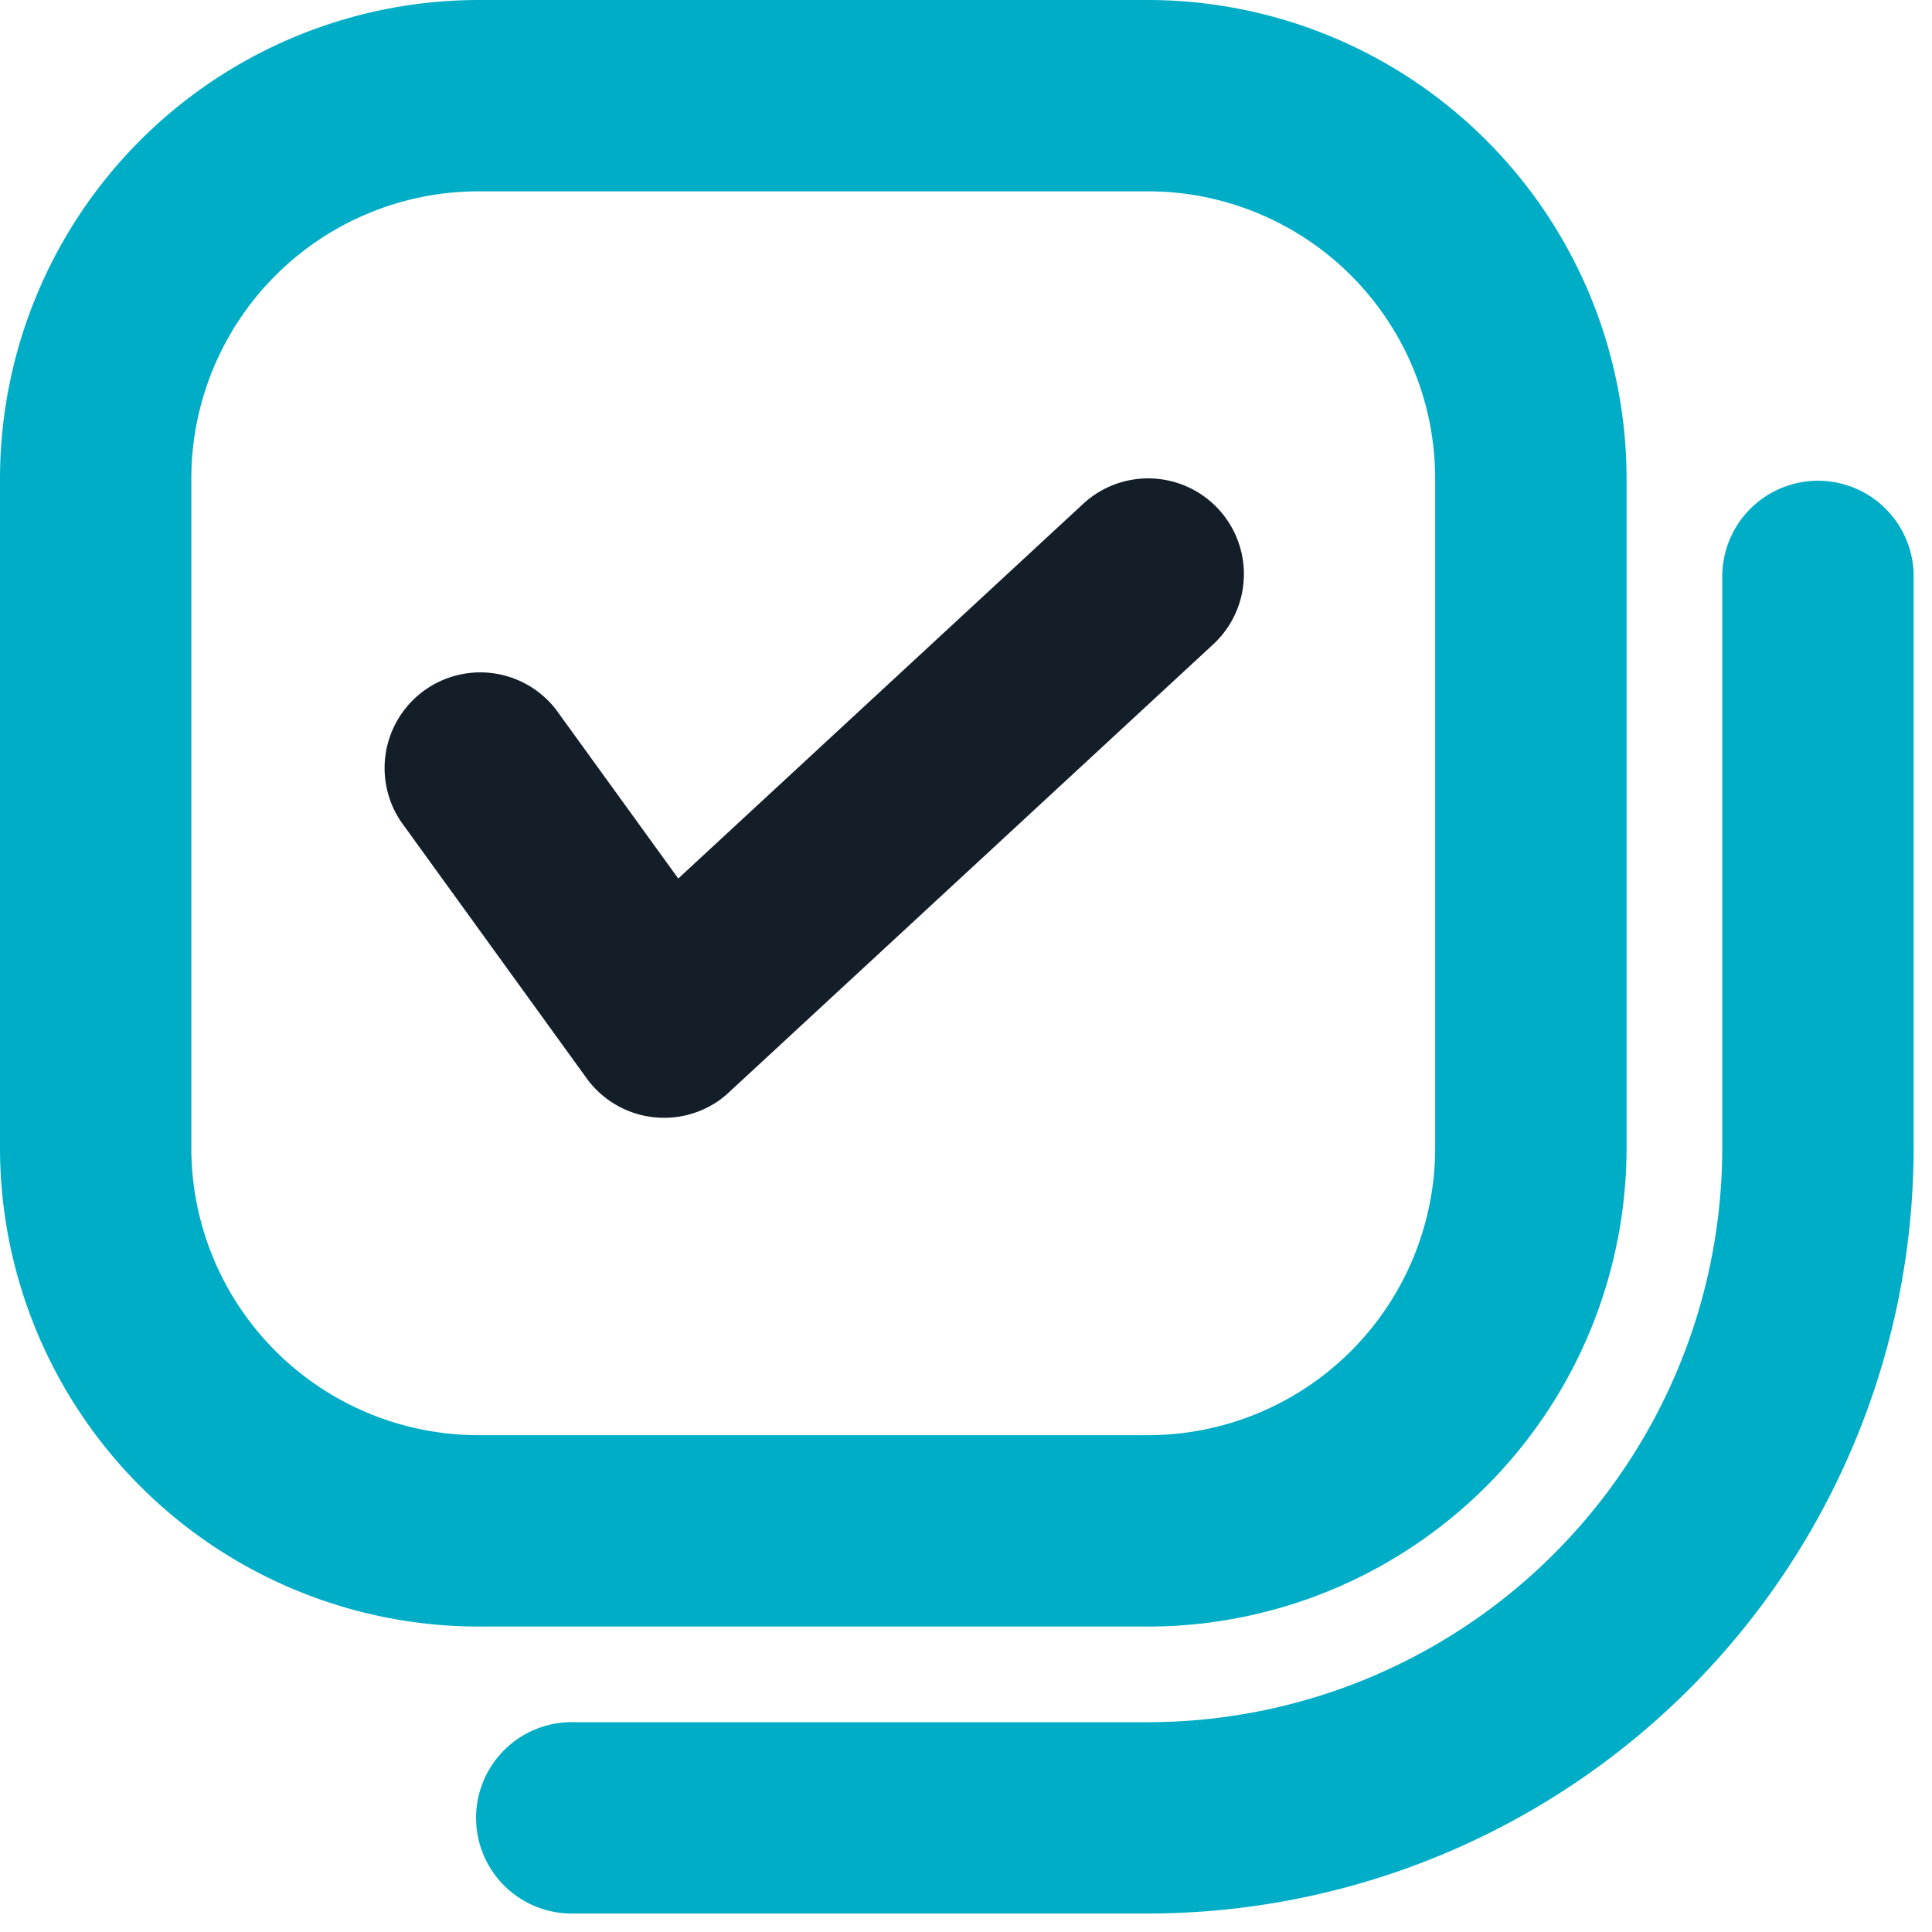
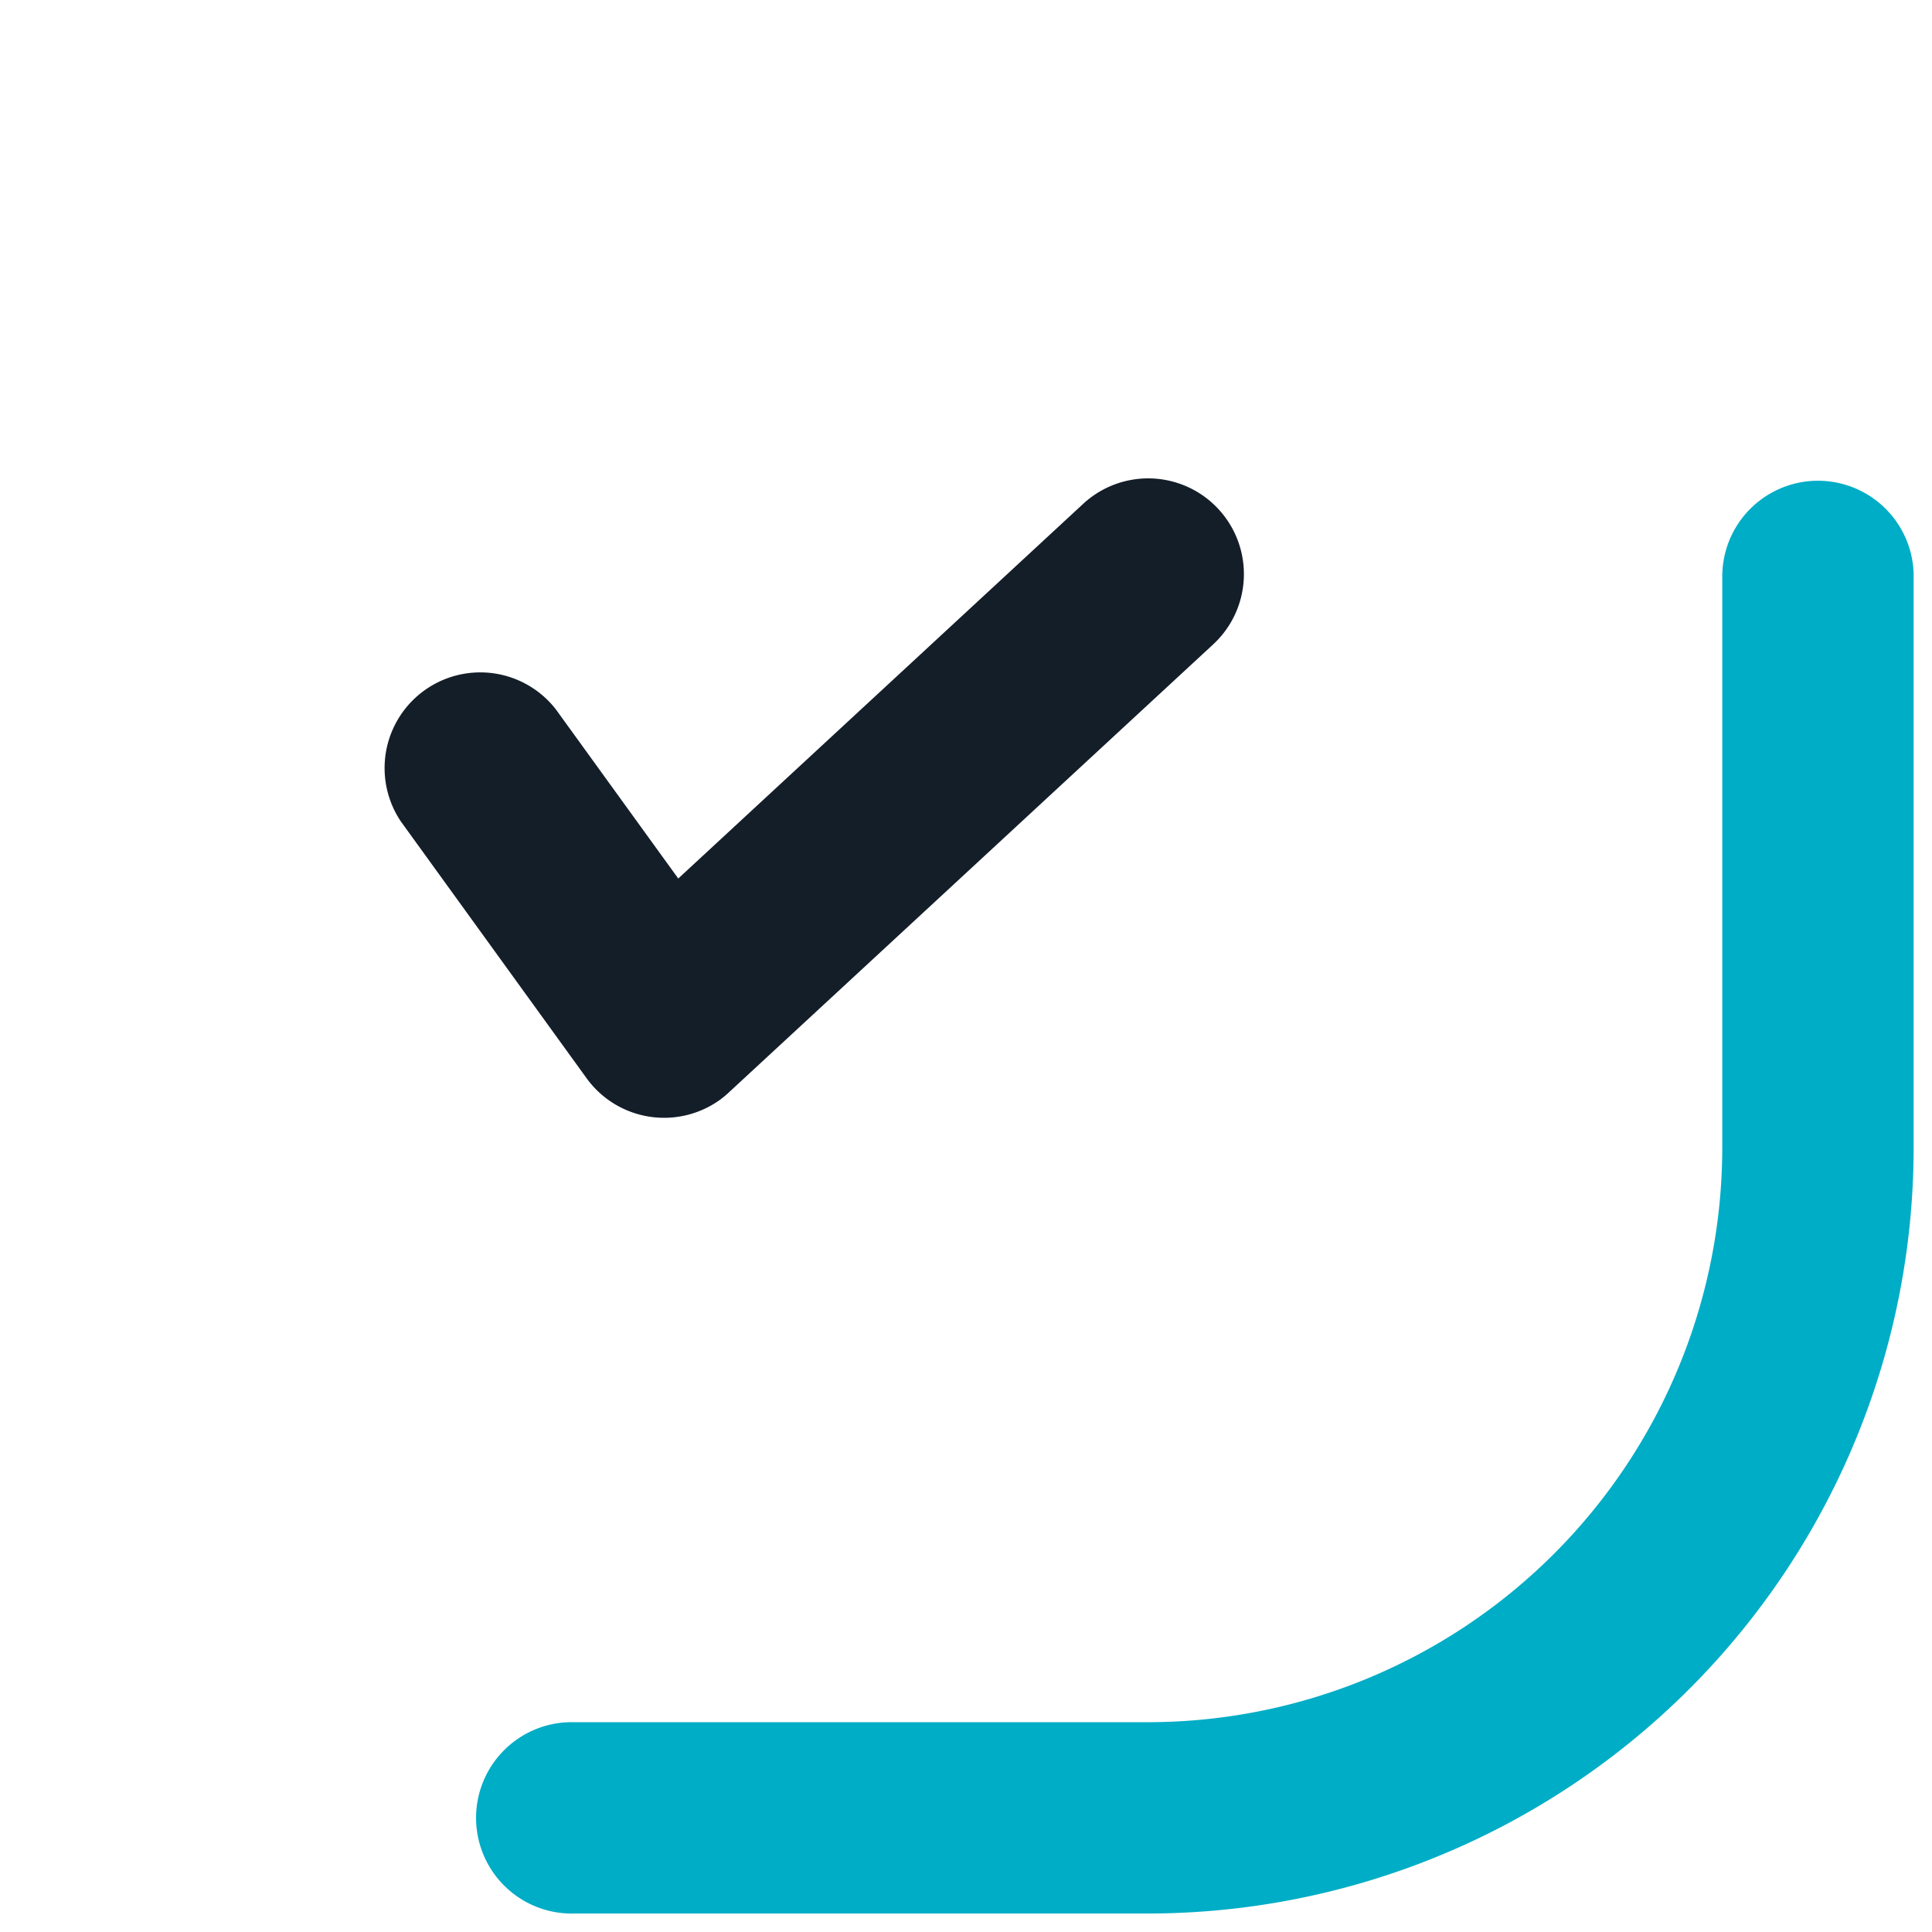
<svg xmlns="http://www.w3.org/2000/svg" id="icon_process_04" width="32" height="32" viewBox="0 0 32 32">
  <rect id="Rectangle_104" data-name="Rectangle 104" width="32" height="32" fill="none" />
  <g id="checkbox" transform="translate(0 0)">
-     <path id="Path_2170" data-name="Path 2170" d="M19.017,26.941a7.933,7.933,0,0,0,7.924-7.924V7.924A7.933,7.933,0,0,0,19.017,0H7.924A7.933,7.933,0,0,0,0,7.924V19.017a7.933,7.933,0,0,0,7.924,7.924H19.017ZM3.169,19.017V7.924A4.759,4.759,0,0,1,7.924,3.169H19.017a4.759,4.759,0,0,1,4.754,4.754V19.017a4.759,4.759,0,0,1-4.754,4.754H7.924A4.759,4.759,0,0,1,3.169,19.017Z" transform="translate(0 0)" fill="#00adc6" />
    <path id="Path_2171" data-name="Path 2171" d="M129.77,110.753v9.508a9.519,9.519,0,0,1-9.508,9.508h-9.508a1.585,1.585,0,1,0,0,3.169h9.508a12.692,12.692,0,0,0,12.678-12.678v-9.508a1.585,1.585,0,0,0-3.169,0Z" transform="translate(-101.244 -101.244)" fill="#00adc6" />
    <path id="Path_2172" data-name="Path 2172" d="M93.348,119.33l8.02-7.419a1.585,1.585,0,1,0-2.153-2.328l-6.707,6.206-2.026-2.8a1.585,1.585,0,0,0-2.567,1.857l3.074,4.25a1.585,1.585,0,0,0,2.213.356A1.549,1.549,0,0,0,93.348,119.33Z" transform="translate(-81.274 -101.238)" fill="#131e29" />
  </g>
</svg>